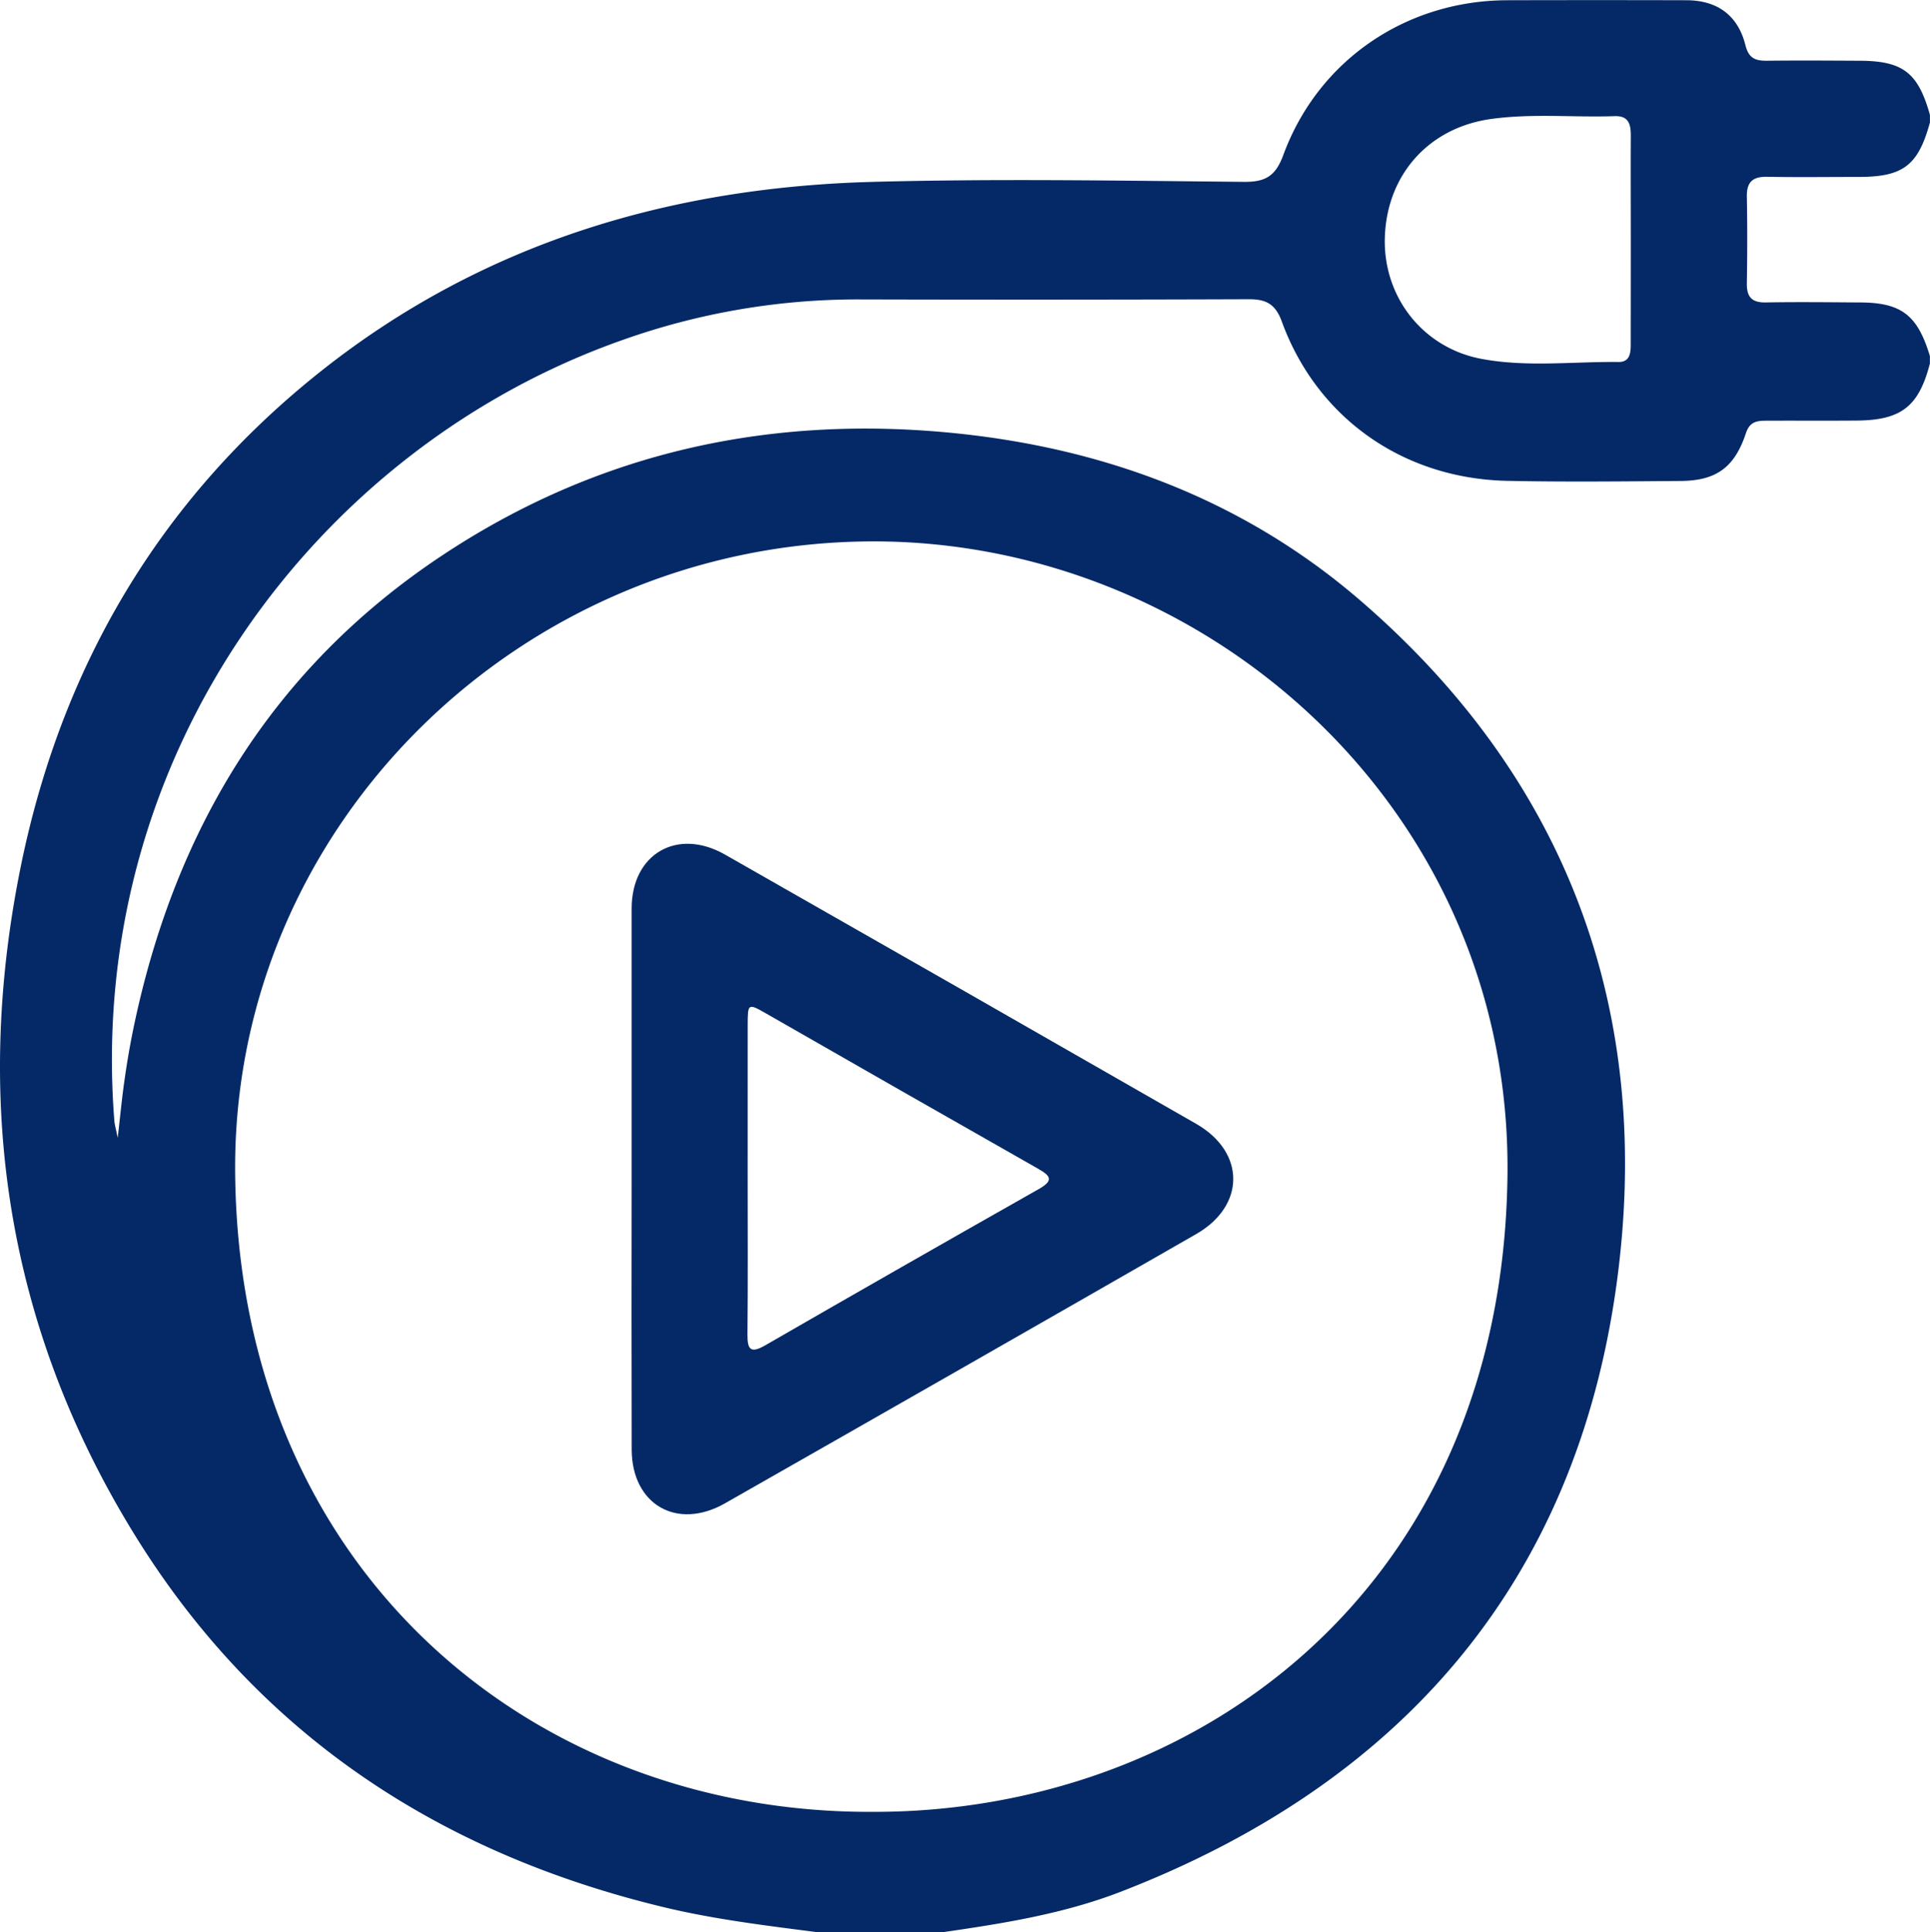
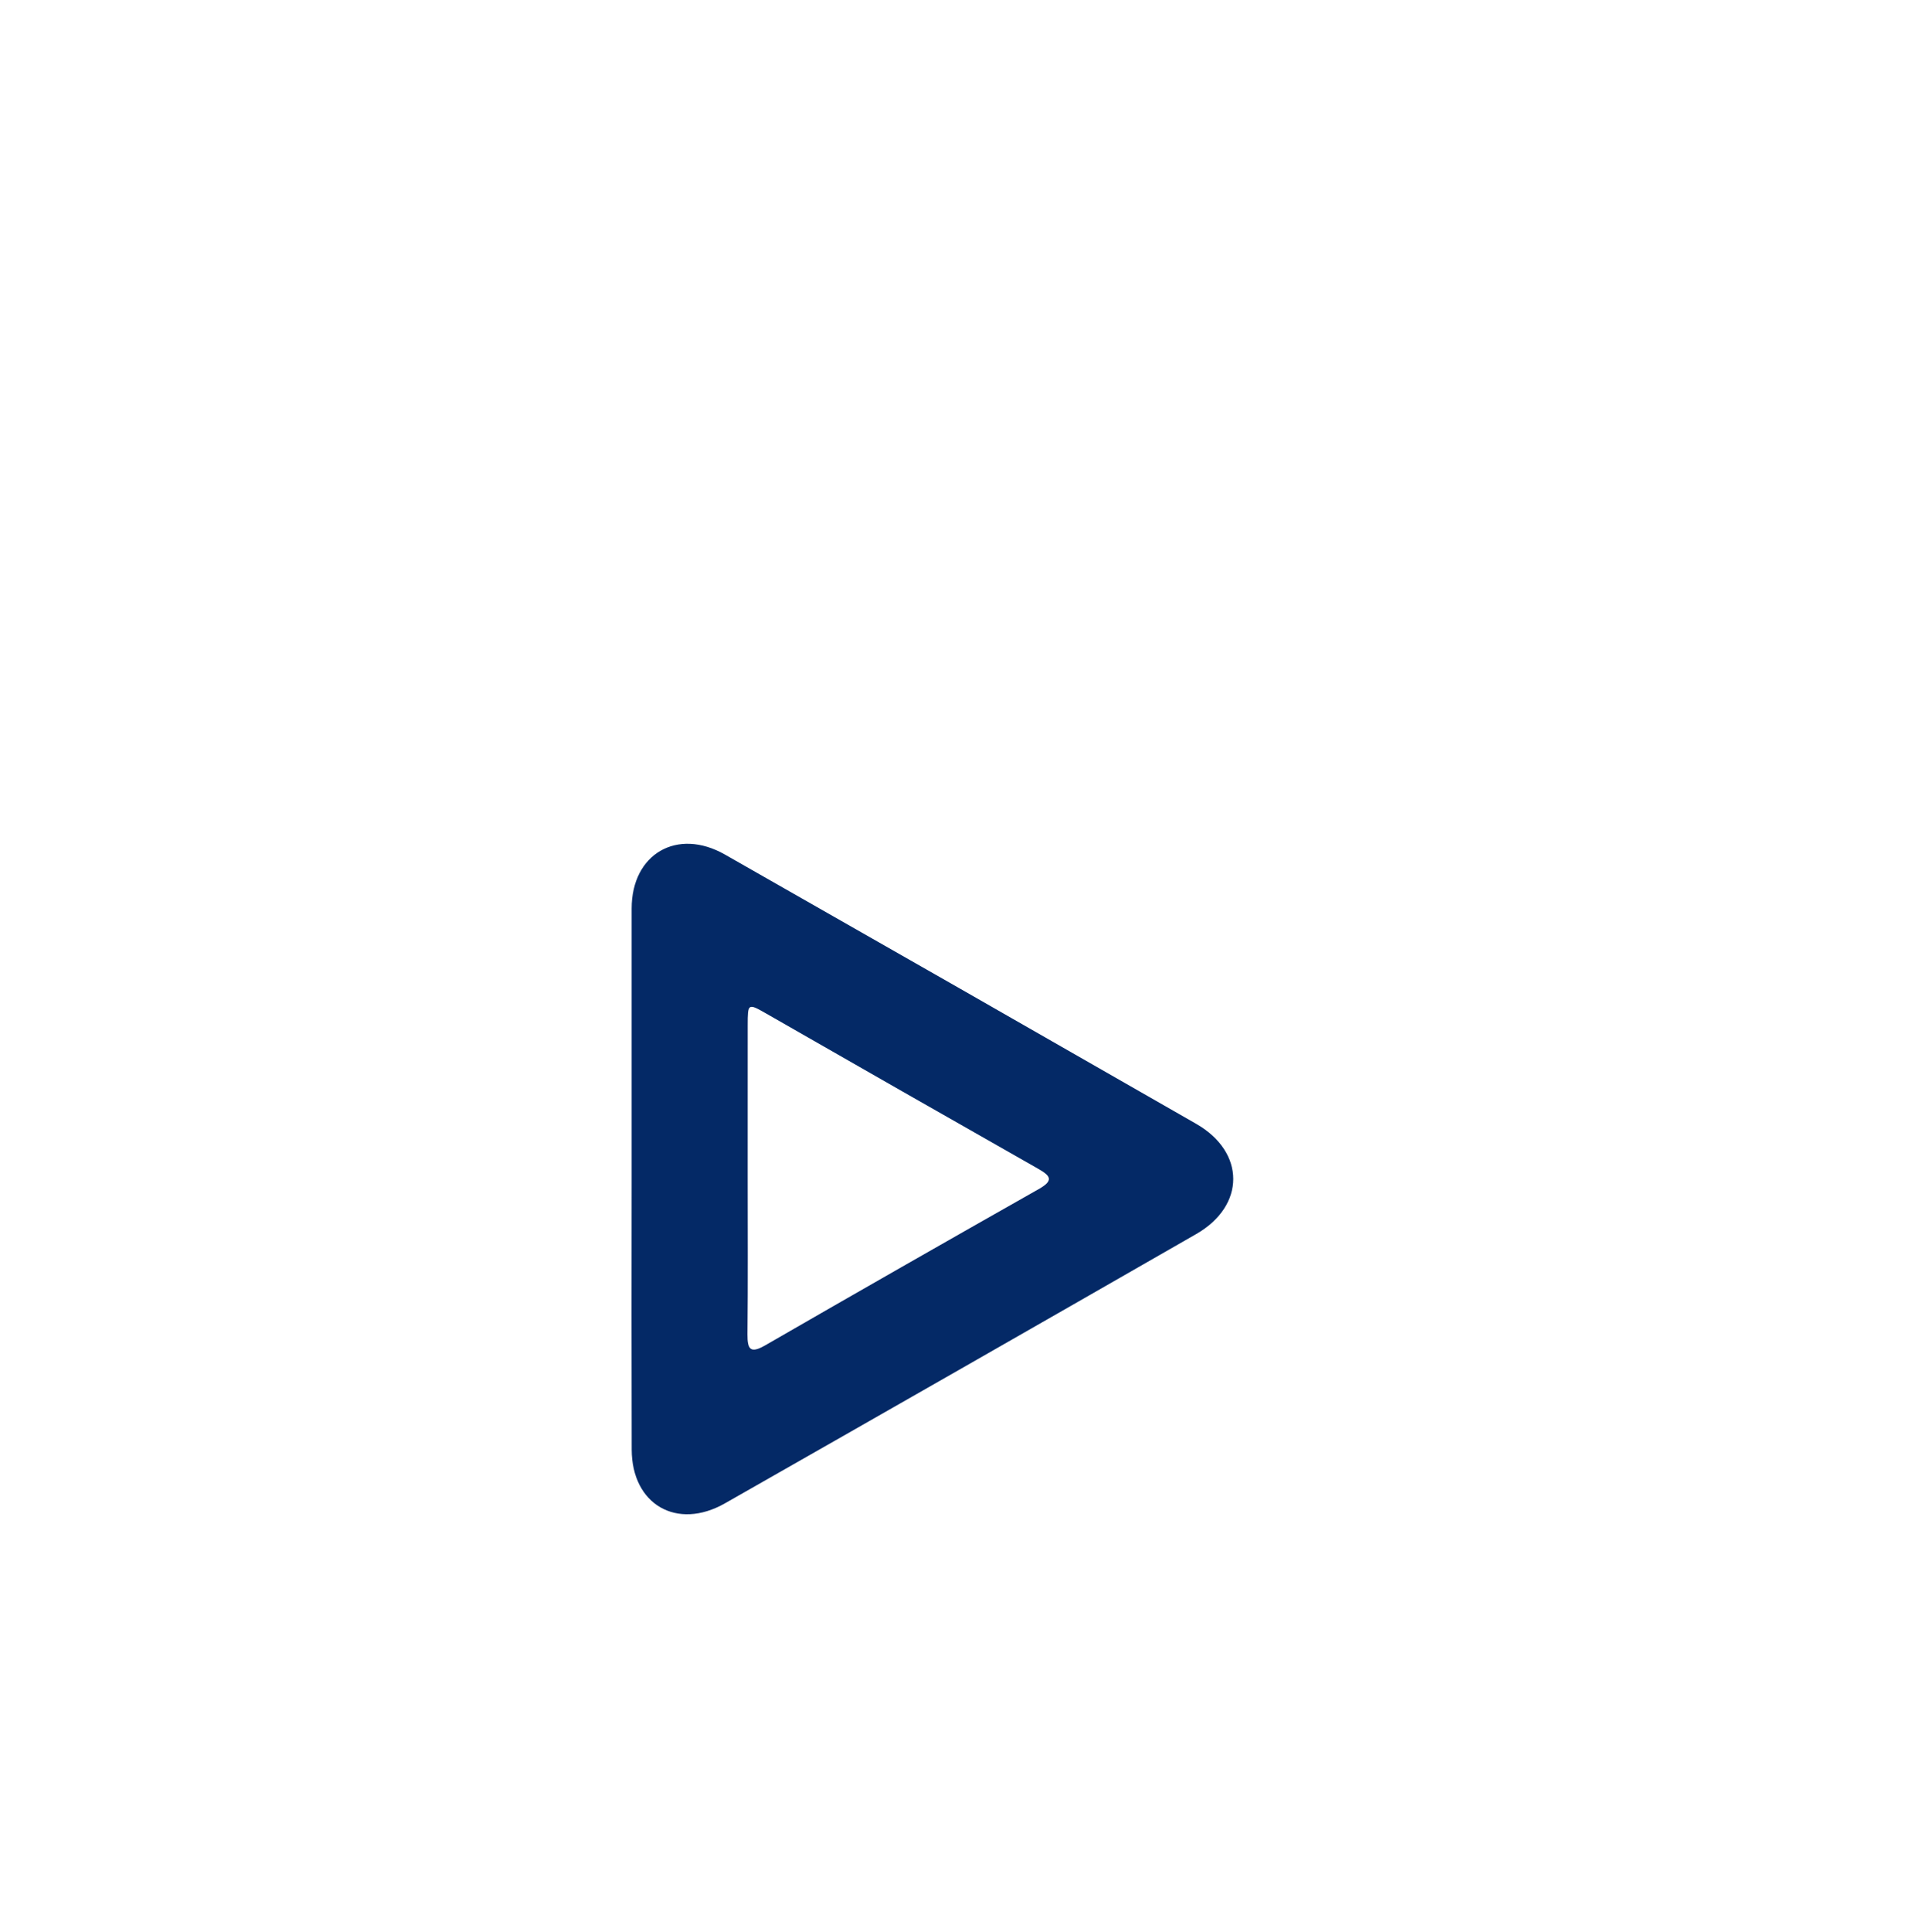
<svg xmlns="http://www.w3.org/2000/svg" viewBox="0 0 742.08 742.77" data-name="Camada 1" id="Camada_1">
  <defs>
    <style>.cls-1{fill:#042966;}</style>
  </defs>
-   <path transform="translate(-104.96 -104.61)" d="M847,241.47v2.9c-4.28,16.49-11,21.79-28.21,21.91-11.6.09-23.19,0-34.79.05-3.53,0-6.29.4-7.72,4.74-4.38,13.23-11.42,18.34-25.15,18.43-22.22.16-44.46.42-66.67-.05-40-.85-73.14-24.19-86.66-61.26-2.5-6.85-6.16-8.58-12.78-8.55q-75,.27-150,.07a269.73,269.73,0,0,0-90.21,15.43c-118.27,41.38-206.9,160.31-195.89,300.22.14,1.72.66,3.42,1.3,6.65,1-8.62,1.64-15.58,2.66-22.49,1-7.16,2.26-14.31,3.76-21.39,16-75.31,53.37-136.85,118.13-179.87,60.06-39.91,126.61-54.42,198.09-47.05,58,6,110.7,26,154.94,64.06,80.5,69.31,112.94,159.31,98.74,262.84C710.8,713,643.63,790.28,535.58,831.92c-22,8.47-45.14,12.12-68.33,15.47H419.42c-20.08-2.61-40.18-5-59.92-9.81-87.32-21.16-157-67.7-204-145-47.72-78.36-60.7-163.49-42.93-253C128,361.8,166,296.69,228.6,247.11c62-49.09,134-70.5,212-72.59,47.55-1.27,95.16-.45,142.73,0,8.34.07,12.13-2.34,15.07-10.35,13.39-36.38,47.17-59.35,86.07-59.47q34.41-.09,68.83,0c11.94,0,19.89,5.79,22.77,17.26,1.24,5,3.72,6,8.13,6,11.83-.14,23.67-.06,35.5,0,16.89,0,22.74,4.51,27.32,20.83v2.9c-4.51,16.45-10.24,20.89-27.16,20.93-11.82,0-23.65.17-35.47-.05-5.57-.1-7.88,2.06-7.77,7.67.21,11.1.18,22.21,0,33.31-.09,5.2,1.92,7.42,7.26,7.32,11.82-.21,23.65-.08,35.48,0C835.9,220.79,842.16,225.5,847,241.47ZM440.11,801.1c124.12.43,242.47-84.93,244.47-244.54,1.76-140.81-115.84-244.38-244.7-243.83-134.75.58-246,109.51-244.5,243.35C197.07,709,310.15,801.55,440.11,801.1ZM732,197.24c0-13.51-.07-27,0-40.52,0-4.46-.86-7.65-6.27-7.46-15.89.54-31.82-1.13-47.68,1.12-23.7,3.37-39.83,21.35-40.62,45.4-.75,22.78,14.48,42.53,37.19,46.79,17.39,3.26,35.11,1,52.68,1.19,4.29.05,4.67-3.36,4.67-6.72Q732,217.14,732,197.24Z" class="cls-1" />
  <path transform="translate(-104.96 -104.61)" d="M347.83,557.47q0-51.81,0-103.62c0-21,17.51-31.19,35.88-20.74q90.67,51.6,181.18,103.51c19,10.9,19,31.47,0,42.37Q474.39,630.91,383.71,682.5c-18.49,10.52-35.82.44-35.86-20.68Q347.74,609.65,347.83,557.47Zm44.61-.8c0,20.29.12,40.58-.08,60.87-.06,6,1.28,7.42,6.89,4.19q52.41-30.21,105.05-60c6.05-3.42,4.55-5.15-.31-7.92q-52.29-29.7-104.46-59.61c-7-4-7.07-3.9-7.08,4.52Q392.41,527.68,392.44,556.67Z" class="cls-1" />
</svg>